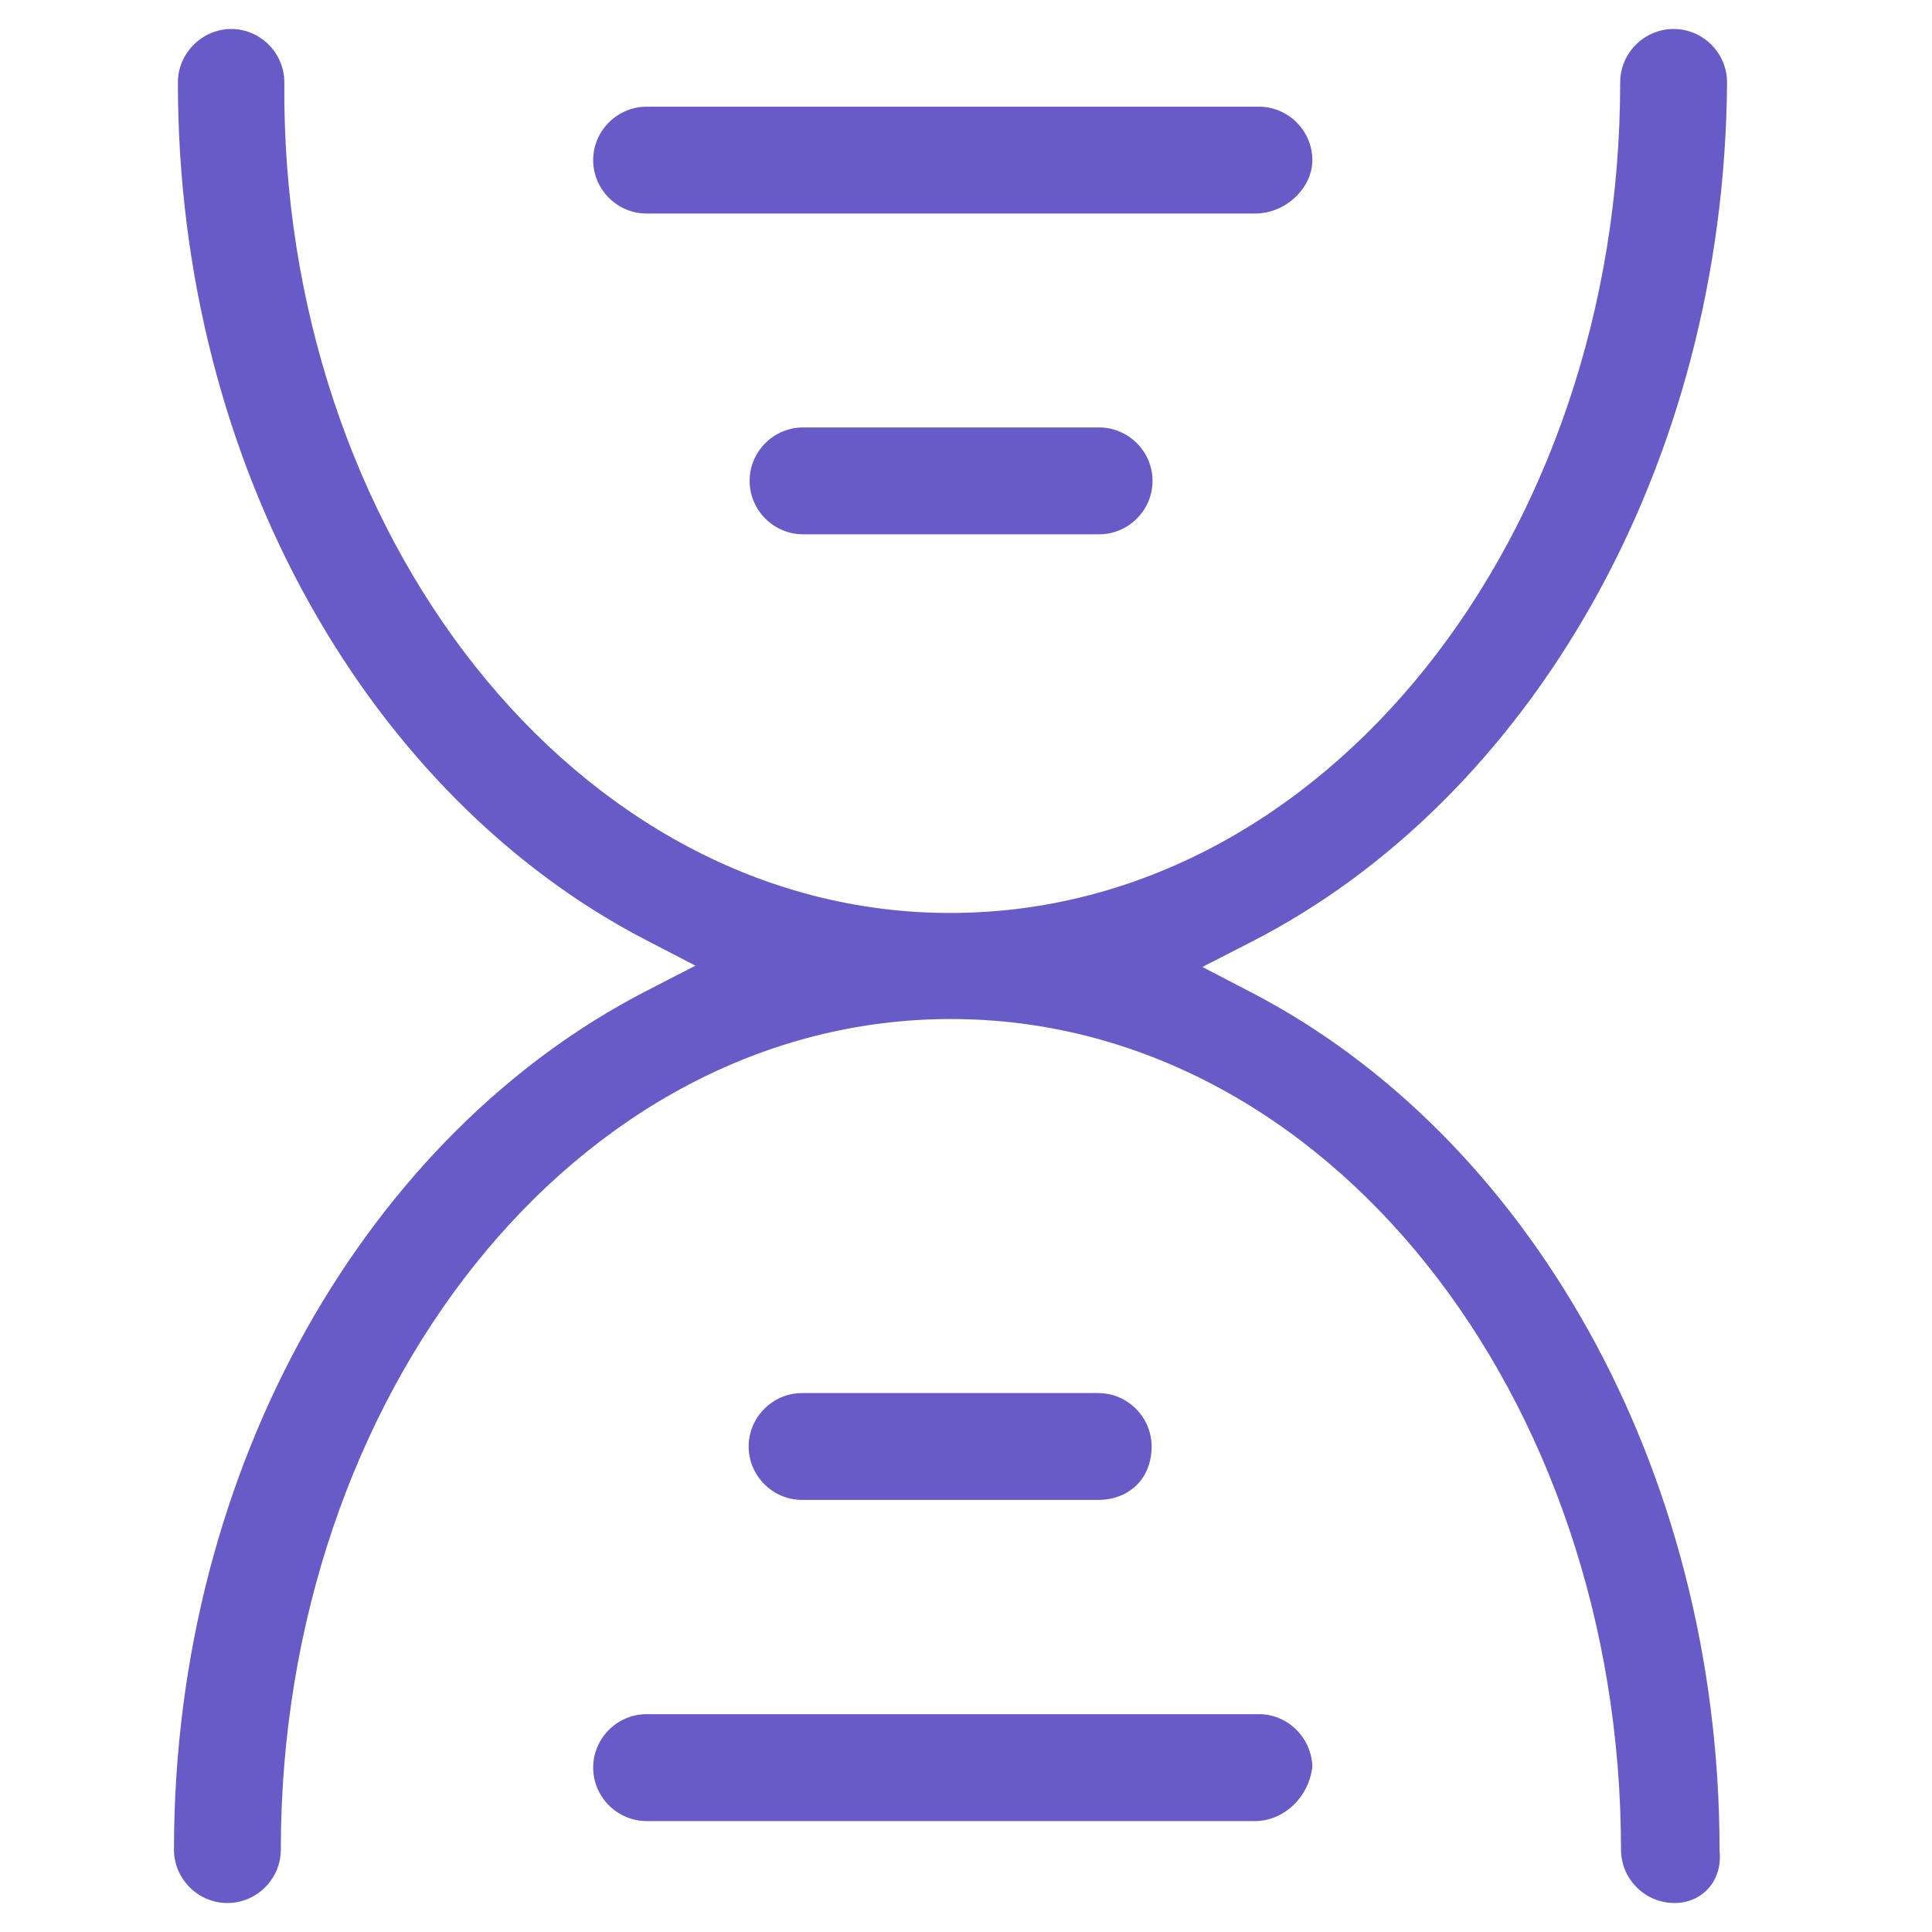
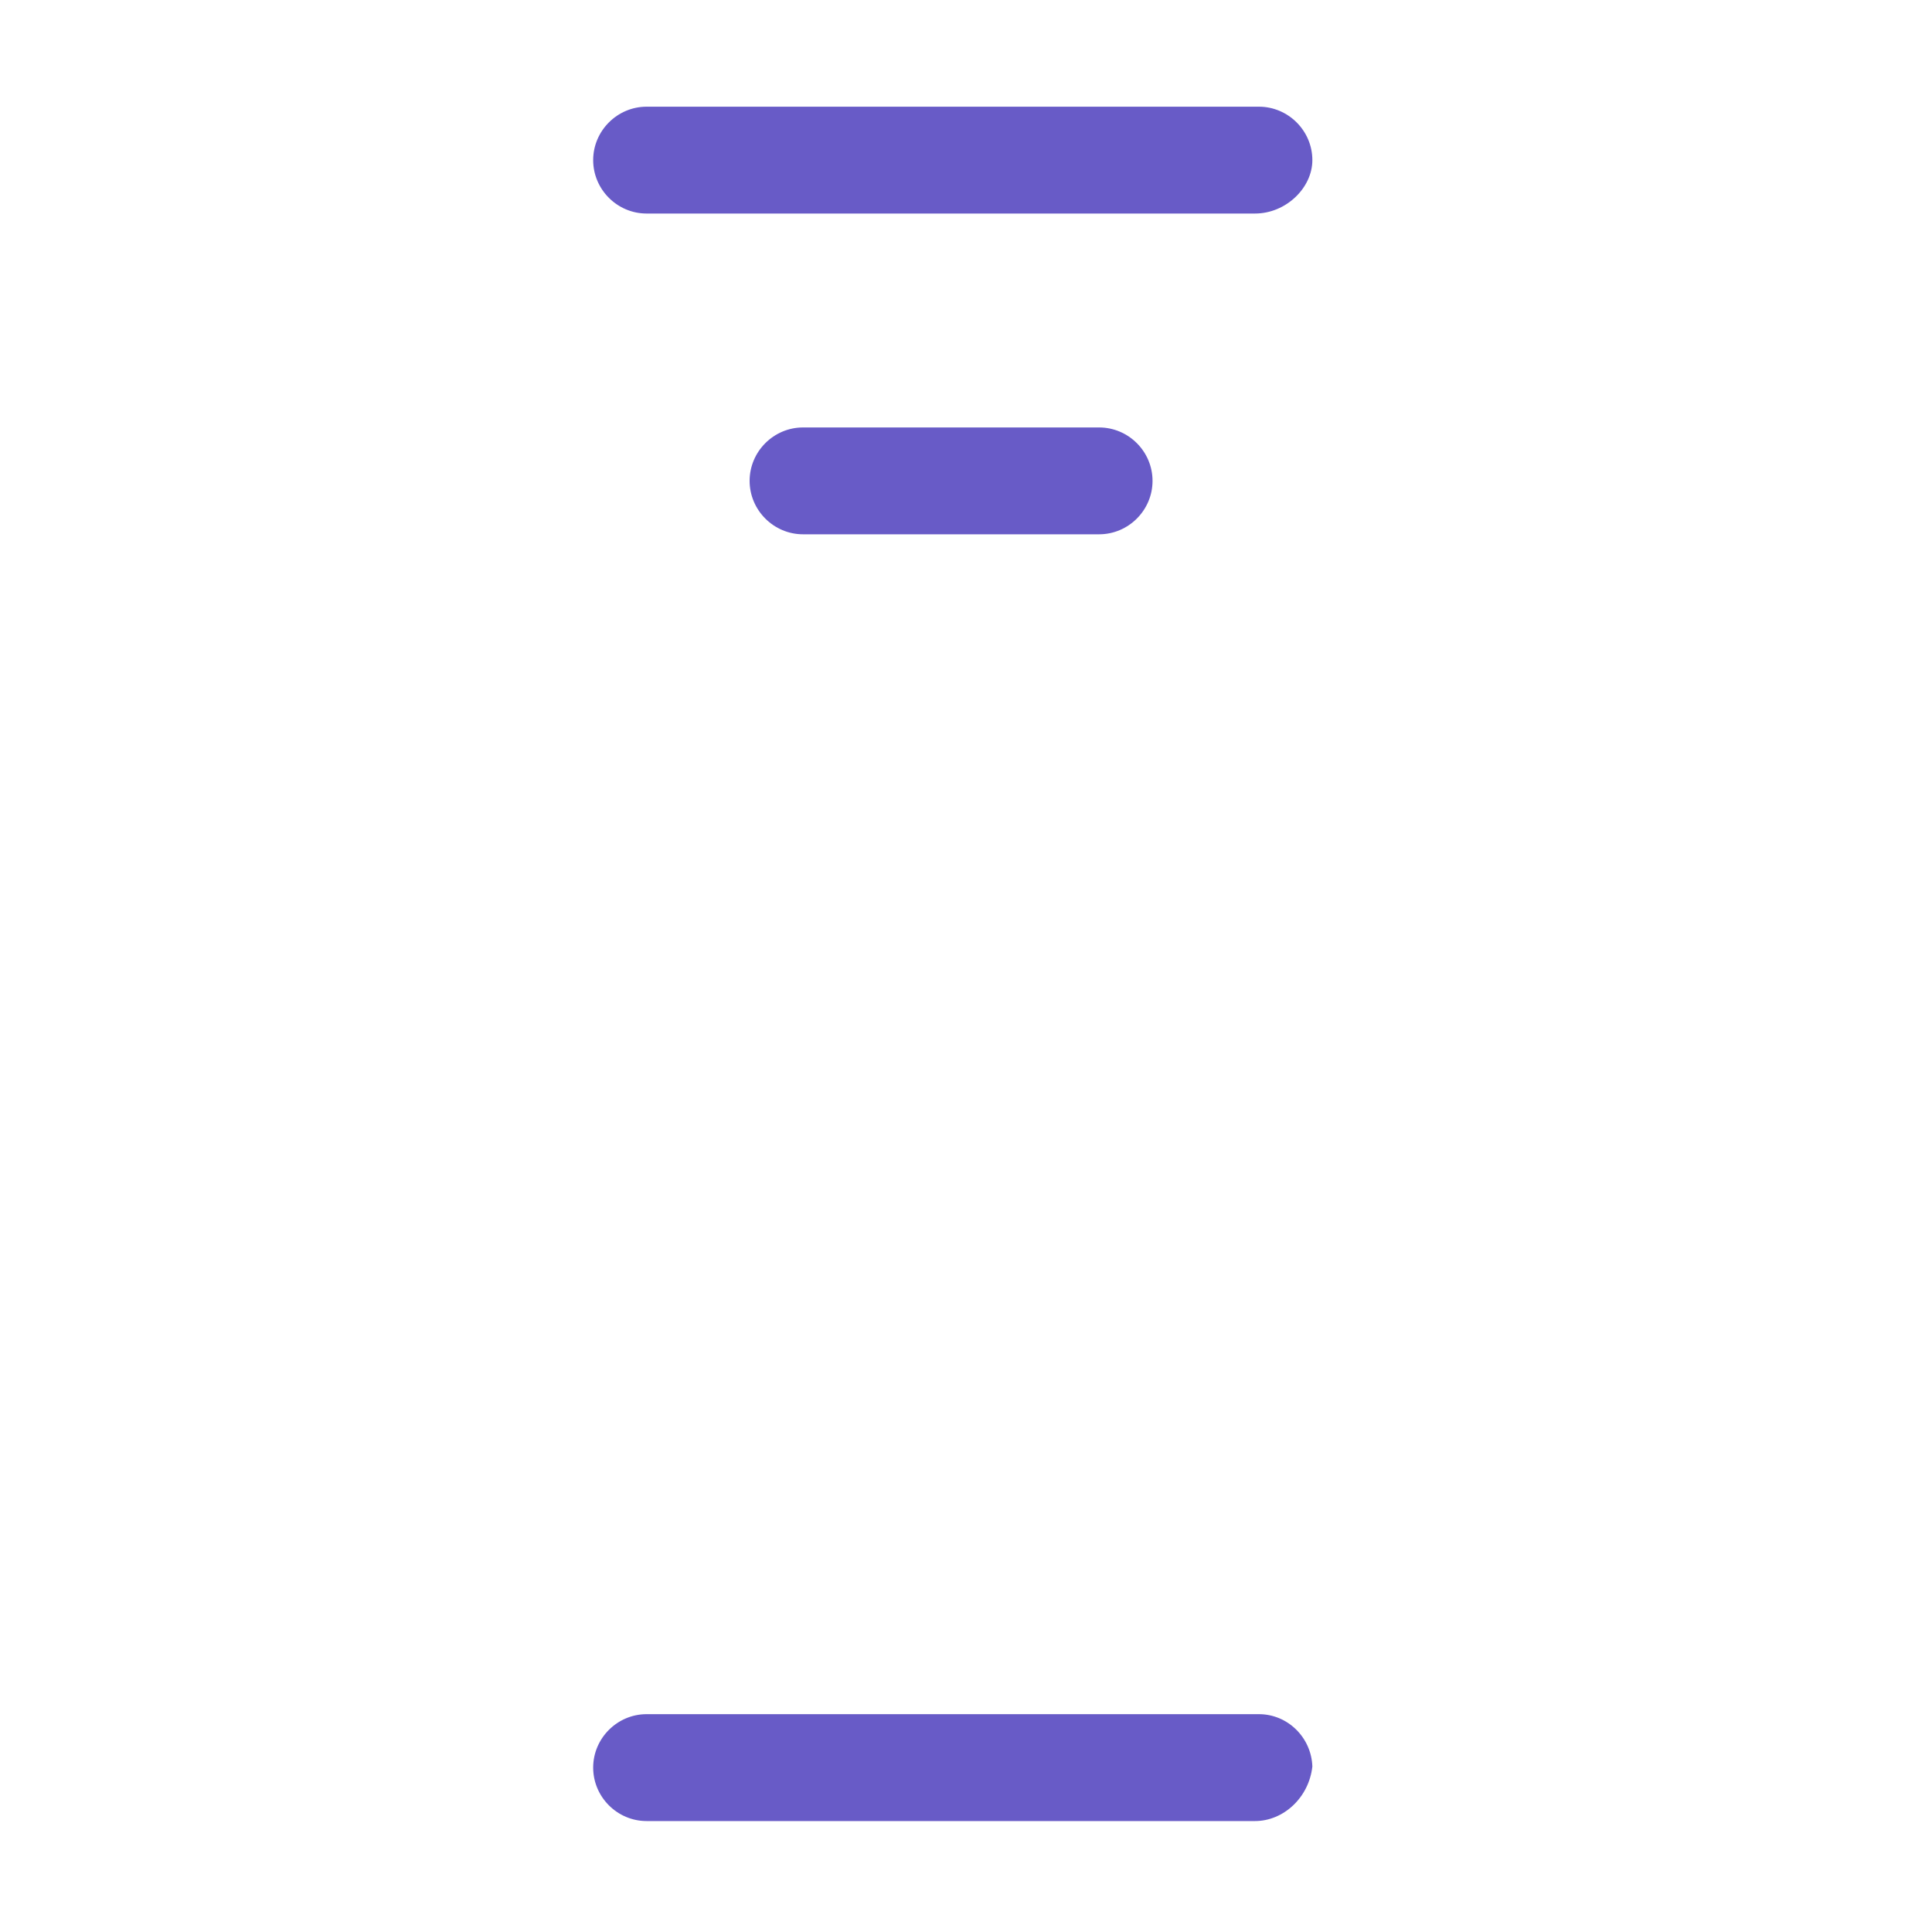
<svg xmlns="http://www.w3.org/2000/svg" width="40" height="40" viewBox="0 0 40 40" fill="none">
  <mask id="mask0_5774_8322" style="mask-type:alpha" maskUnits="userSpaceOnUse" x="0" y="0" width="40" height="40">
    <rect width="40" height="40" fill="white" />
  </mask>
  <g mask="url(#mask0_5774_8322)">
-     <path fill-rule="evenodd" clip-rule="evenodd" d="M26.83 20.37C26.83 20.37 26.83 20.37 26.83 20.37C27.342 20.668 27.84 20.996 28.321 21.353C27.84 20.996 27.342 20.668 26.83 20.37ZM25.928 19.49L24.894 20.02L25.925 20.556C31.582 23.499 35.594 30.318 35.602 38.294L35.602 38.32L35.604 38.346C35.656 38.948 35.239 39.4 34.667 39.4C34.059 39.4 33.561 38.901 33.561 38.294C33.561 28.901 27.45 21.098 19.687 21.098C11.924 21.098 5.814 28.901 5.814 38.294C5.814 38.901 5.315 39.4 4.708 39.4C4.1 39.4 3.602 38.901 3.602 38.294C3.602 30.288 7.684 23.452 13.366 20.525L14.398 19.993L13.368 19.459C7.695 16.517 3.683 9.698 3.683 1.706C3.683 1.1 4.188 0.6 4.789 0.6C5.386 0.6 5.886 1.095 5.887 1.703C5.805 11.006 11.906 18.902 19.671 18.902C27.434 18.902 33.544 11.098 33.544 1.706C33.544 1.098 34.043 0.6 34.651 0.6C35.257 0.6 35.756 1.097 35.757 1.704C35.7 9.72 31.632 16.564 25.928 19.49Z" fill="#685BC7" />
    <path fill-rule="evenodd" clip-rule="evenodd" d="M25.983 4.421H13.387C12.78 4.421 12.281 3.923 12.281 3.315C12.281 2.708 12.78 2.209 13.387 2.209H26.065C26.672 2.209 27.171 2.708 27.171 3.315C27.171 3.887 26.627 4.421 25.983 4.421Z" fill="#685BC7" />
    <path fill-rule="evenodd" clip-rule="evenodd" d="M15.52 9.956C15.52 9.348 16.018 8.85 16.626 8.85H22.756C23.364 8.85 23.862 9.348 23.862 9.956C23.862 10.563 23.364 11.062 22.756 11.062H16.626C16.018 11.062 15.52 10.563 15.52 9.956Z" fill="#685BC7" />
    <path fill-rule="evenodd" clip-rule="evenodd" d="M13.387 35.49H26.065C26.658 35.49 27.15 35.97 27.171 36.573C27.1 37.217 26.573 37.703 25.983 37.703H13.387C12.78 37.703 12.281 37.204 12.281 36.596C12.281 35.989 12.78 35.49 13.387 35.49Z" fill="#685BC7" />
-     <path fill-rule="evenodd" clip-rule="evenodd" d="M23.843 29.948C23.843 30.624 23.365 31.054 22.737 31.054H16.606C15.999 31.054 15.5 30.555 15.5 29.948C15.5 29.34 15.999 28.842 16.606 28.842H22.737C23.344 28.842 23.843 29.34 23.843 29.948Z" fill="#685BC7" />
  </g>
</svg>